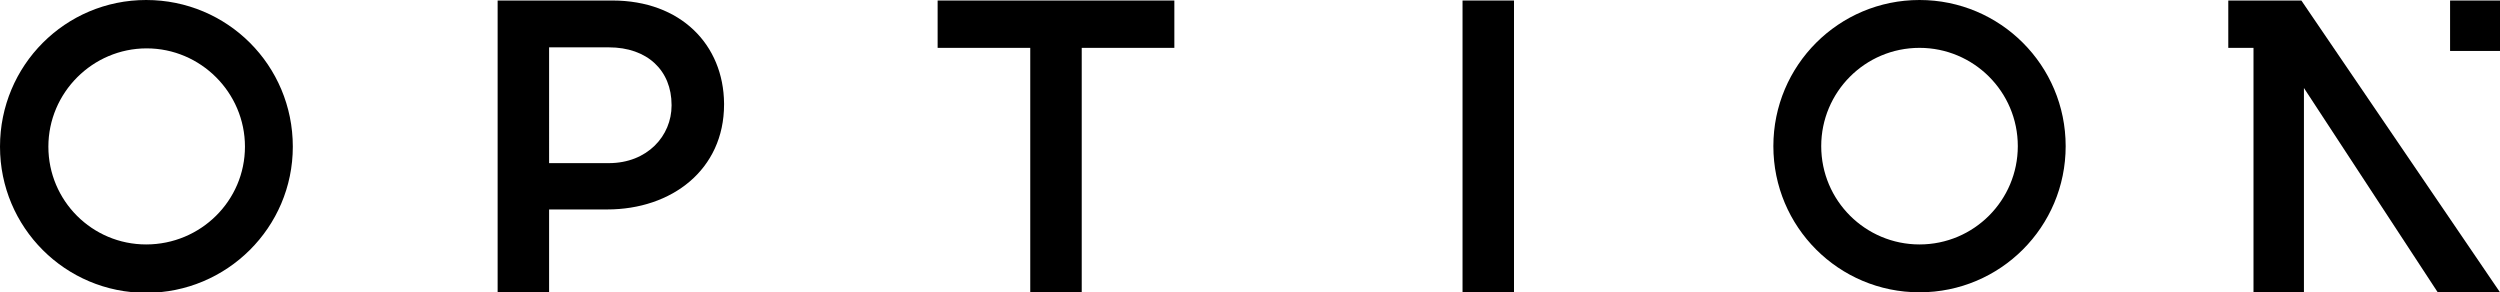
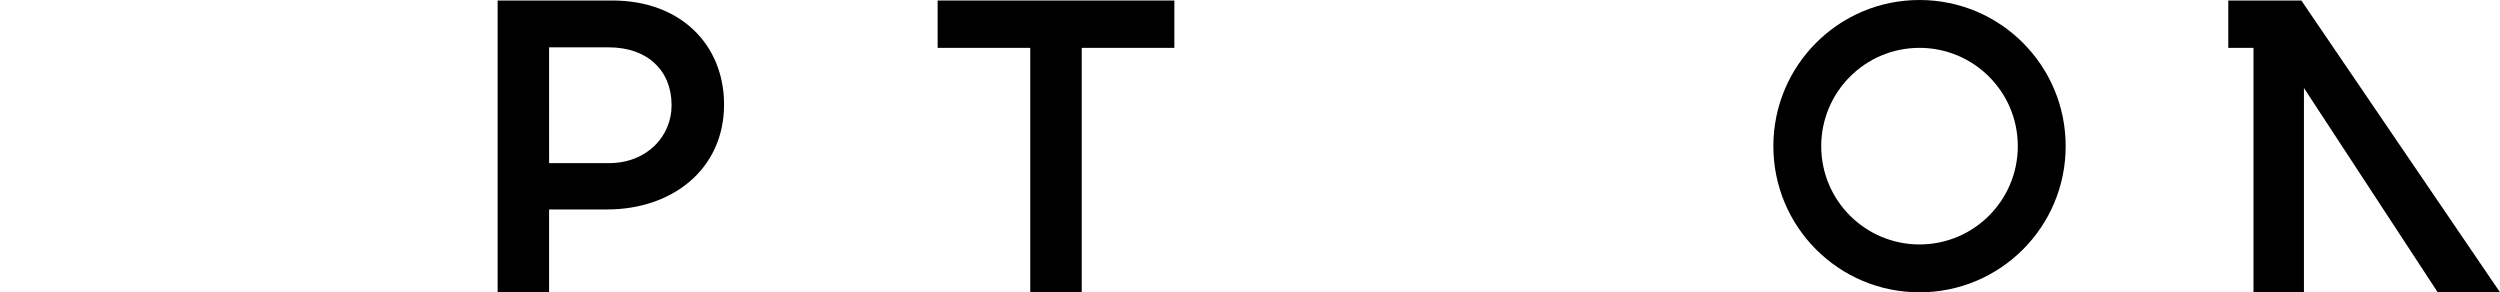
<svg xmlns="http://www.w3.org/2000/svg" version="1.1" id="Layer_1" x="0px" y="0px" viewBox="0 0 485.8 56.8" style="enable-background:new 0 0 485.8 56.8;" xml:space="preserve">
  <style type="text/css">
	.st0{fill:#000;}
</style>
  <g>
    <polygon class="st0" points="433,0.1 433,9.3 437.9,9.3 437.9,56.8 447.7,56.8 447.7,17.1 473.7,56.8 485.8,56.8 447.2,0.1  " />
    <path class="st0" d="M119,0.1H96.7v56.7h10V40.7h11.3c12.5,0,22.7-7.7,22.7-20.4v-0.2C140.6,8.7,132.3,0.1,119,0.1z M130.5,20.5   c0,5.9-4.7,11.2-12.2,11.2h-11.6V9.2h11.6c7.5,0,12.2,4.5,12.2,11.2V20.5z" />
-     <rect x="284.2" y="0.1" class="st0" width="10" height="56.7" />
    <polygon class="st0" points="182.2,9.3 200.2,9.3 200.2,56.8 210.2,56.8 210.2,9.3 228.2,9.3 228.2,0.1 182.2,0.1  " />
-     <path class="st0" d="M28.4,0C12.7,0,0,12.7,0,28.5c0,15.7,12.7,28.4,28.4,28.4c15.7,0,28.5-12.7,28.5-28.4C56.9,12.7,44.2,0,28.4,0   z M28.4,47.5C17.9,47.5,9.4,39,9.4,28.5c0-10.5,8.6-19.1,19.1-19.1c10.5,0,19.1,8.6,19.1,19.1C47.6,39,39,47.5,28.4,47.5z" />
    <path class="st0" d="M373,0c-15.7,0-28.4,12.7-28.4,28.4c0,15.7,12.7,28.4,28.4,28.4c15.7,0,28.4-12.7,28.4-28.4   C401.4,12.7,388.7,0,373,0z M373,47.5c-10.5,0-19.1-8.5-19.1-19.1c0-10.5,8.5-19.1,19.1-19.1c10.5,0,19.1,8.5,19.1,19.1   C392.1,38.9,383.6,47.5,373,47.5z" />
-     <rect x="476.1" y="0.1" class="st0" width="9.8" height="9.8" />
  </g>
</svg>